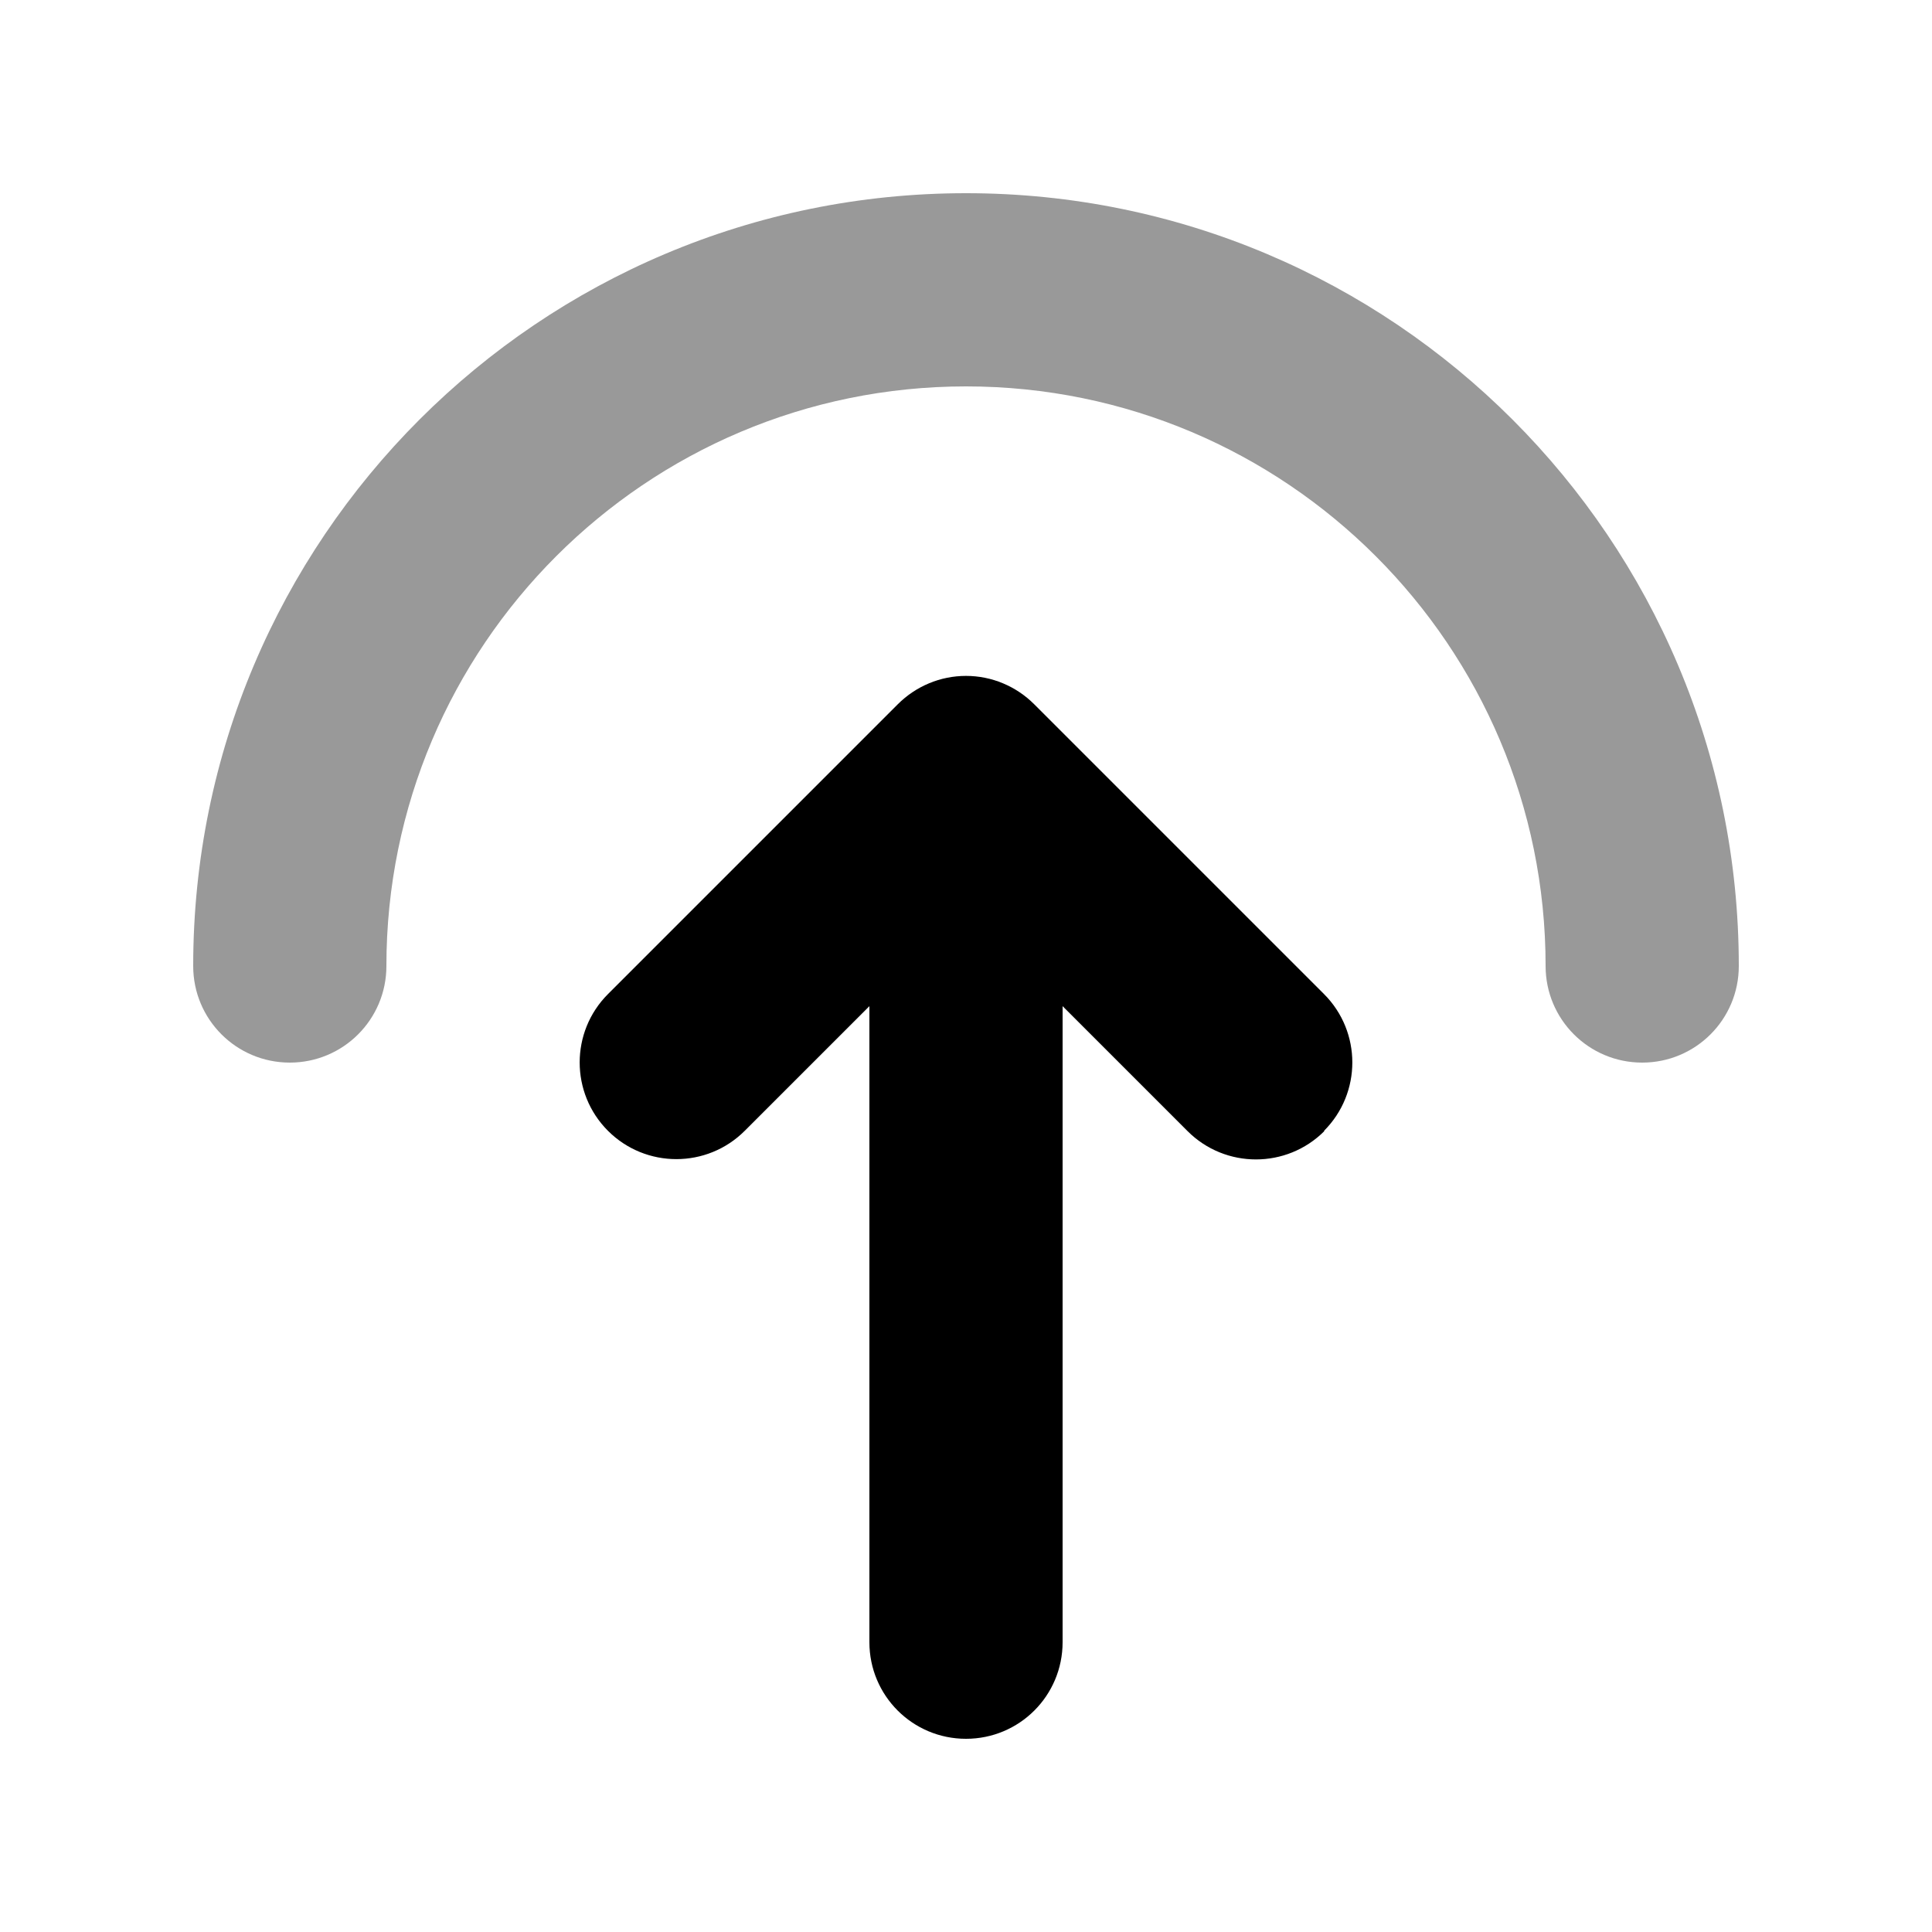
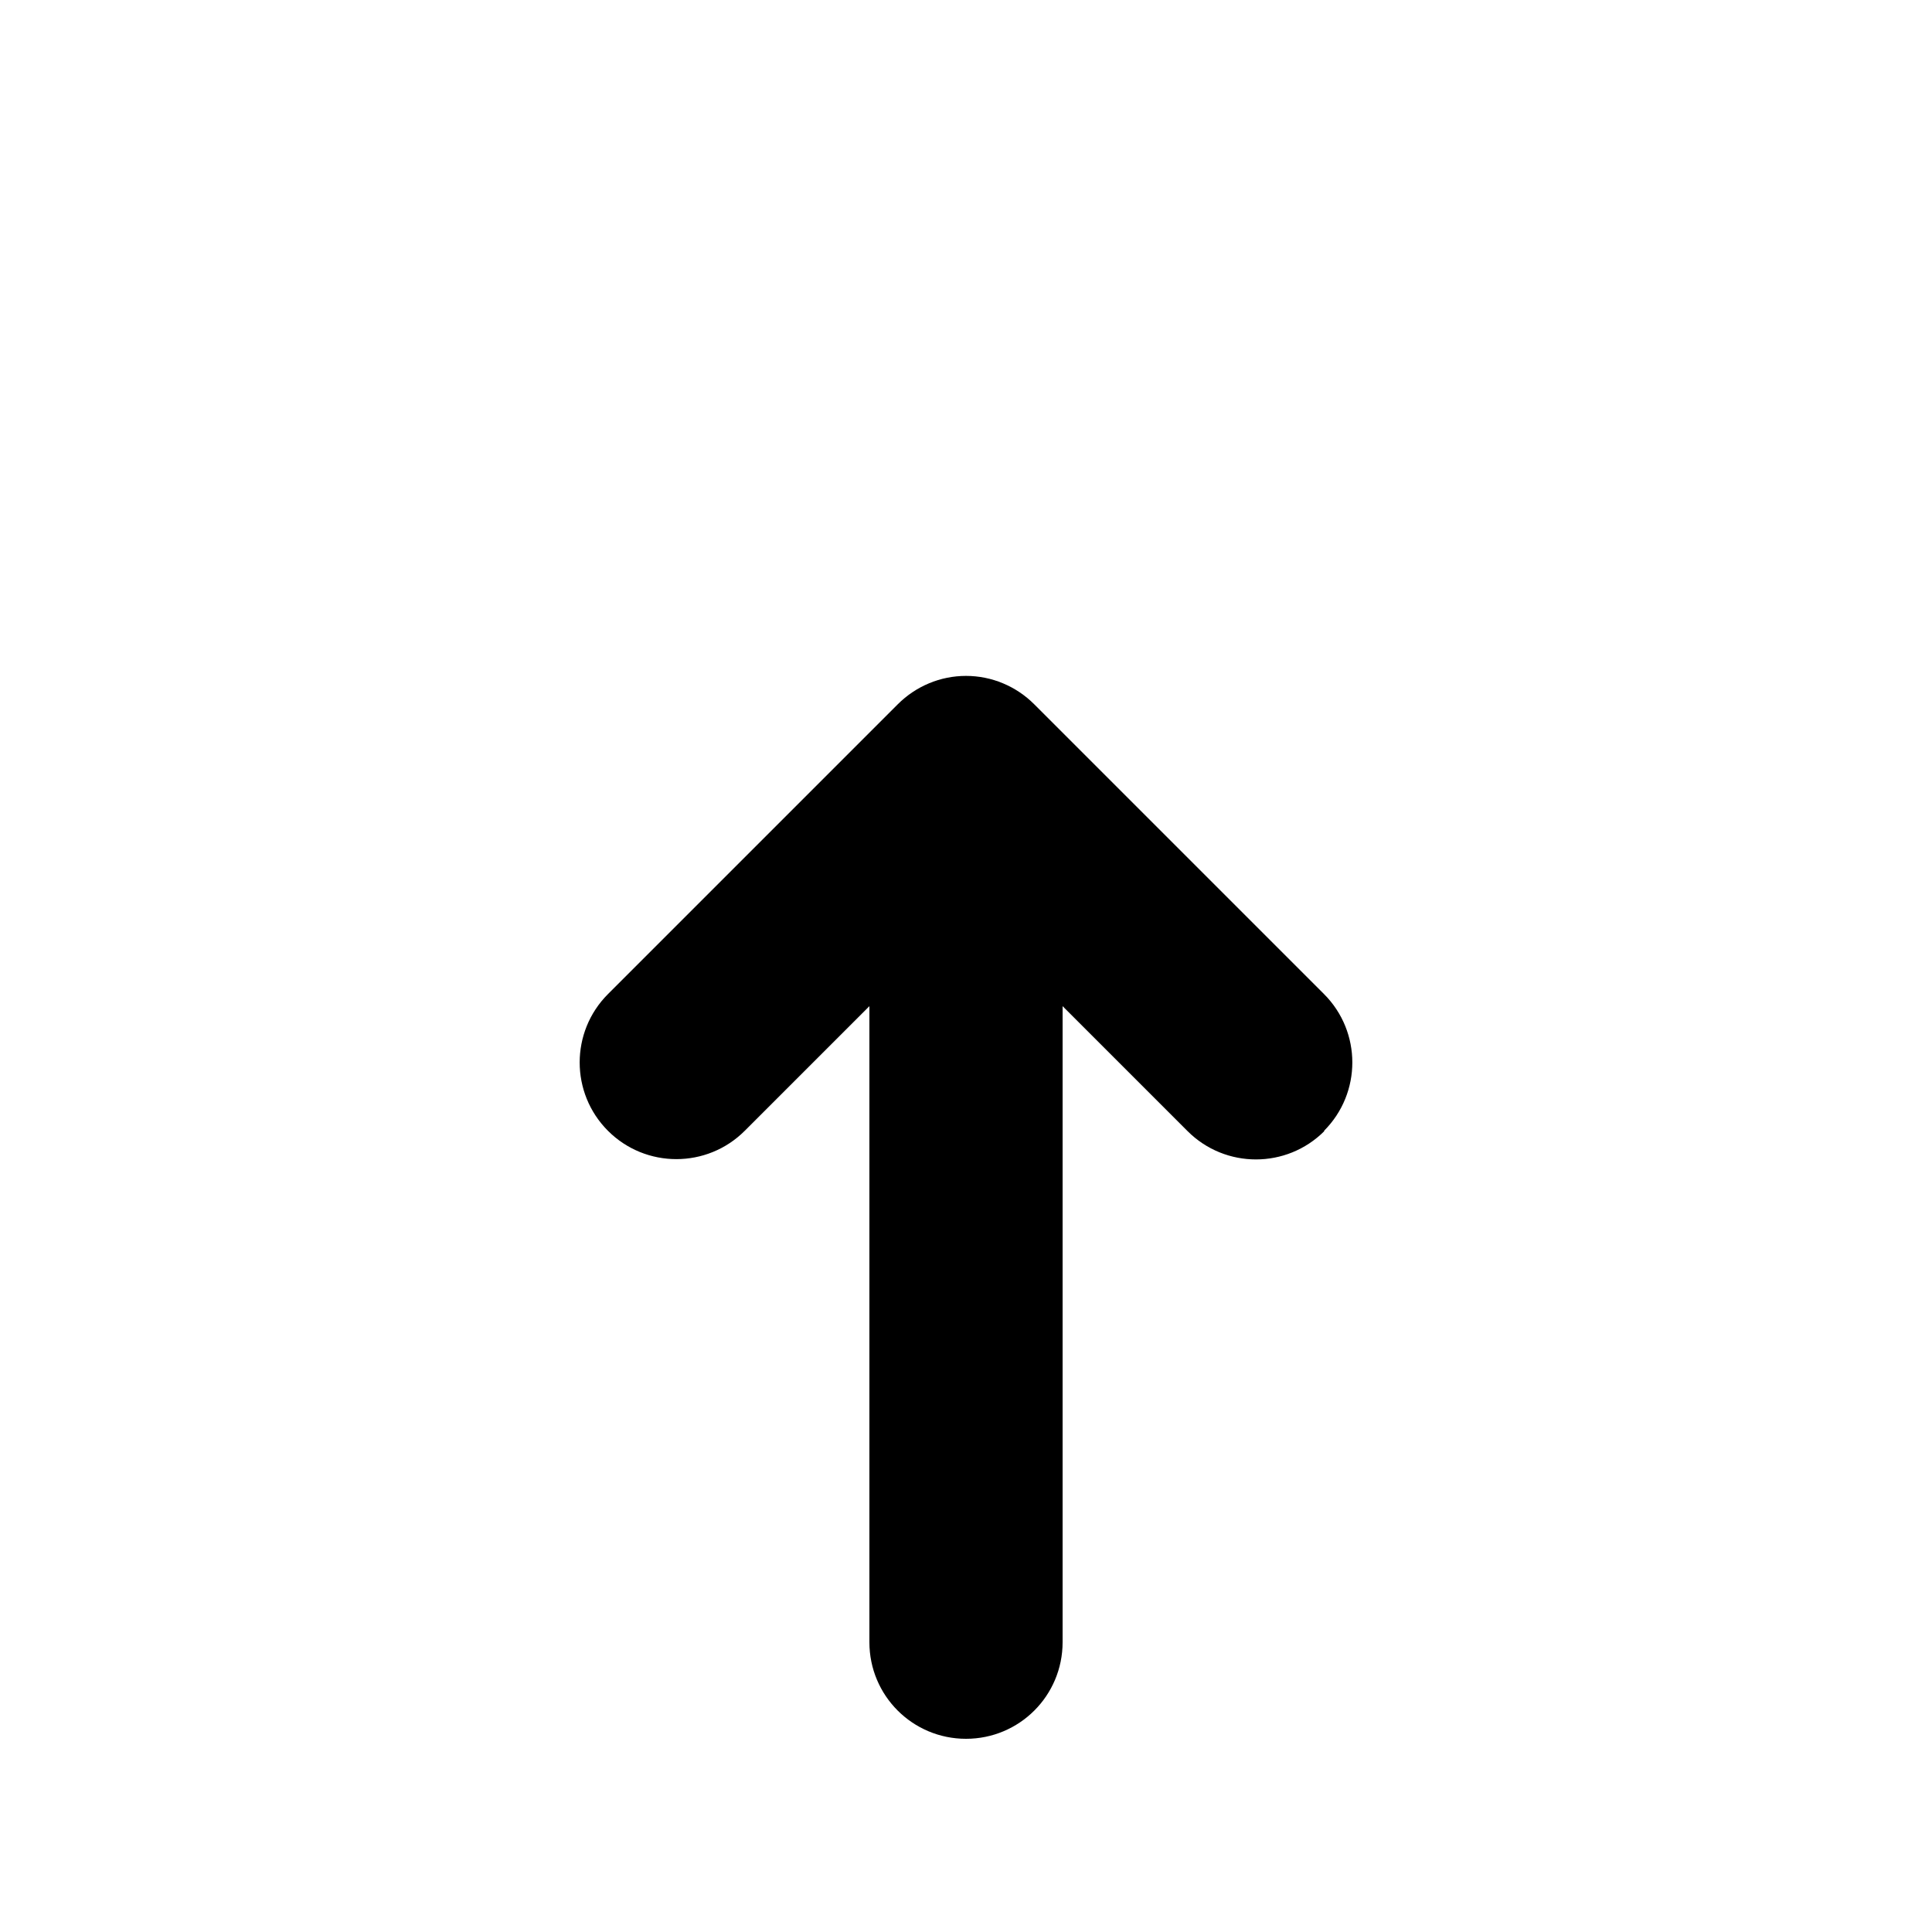
<svg xmlns="http://www.w3.org/2000/svg" viewBox="0 0 640 640">
-   <path opacity=".4" fill="currentColor" d="M64 320C64 337.7 78.3 352 96 352C113.7 352 128 337.7 128 320C128 214 214 128 320 128C426 128 512 214 512 320C512 337.7 526.3 352 544 352C561.7 352 576 337.7 576 320C576 178.6 461.4 64 320 64C178.6 64 64 178.6 64 320z" />
  <path fill="currentColor" d="M438.6 374.6C451.1 362.1 451.1 341.8 438.6 329.3L342.6 233.3C336.6 227.3 328.5 223.9 320 223.9C311.5 223.9 303.4 227.3 297.4 233.3L201.4 329.3C188.9 341.8 188.9 362.1 201.4 374.6C213.9 387.1 234.2 387.1 246.7 374.6L288 333.3L288 544C288 561.7 302.3 576 320 576C337.7 576 352 561.7 352 544L352 333.3L393.4 374.7C405.9 387.2 426.2 387.2 438.7 374.7z" />
</svg>